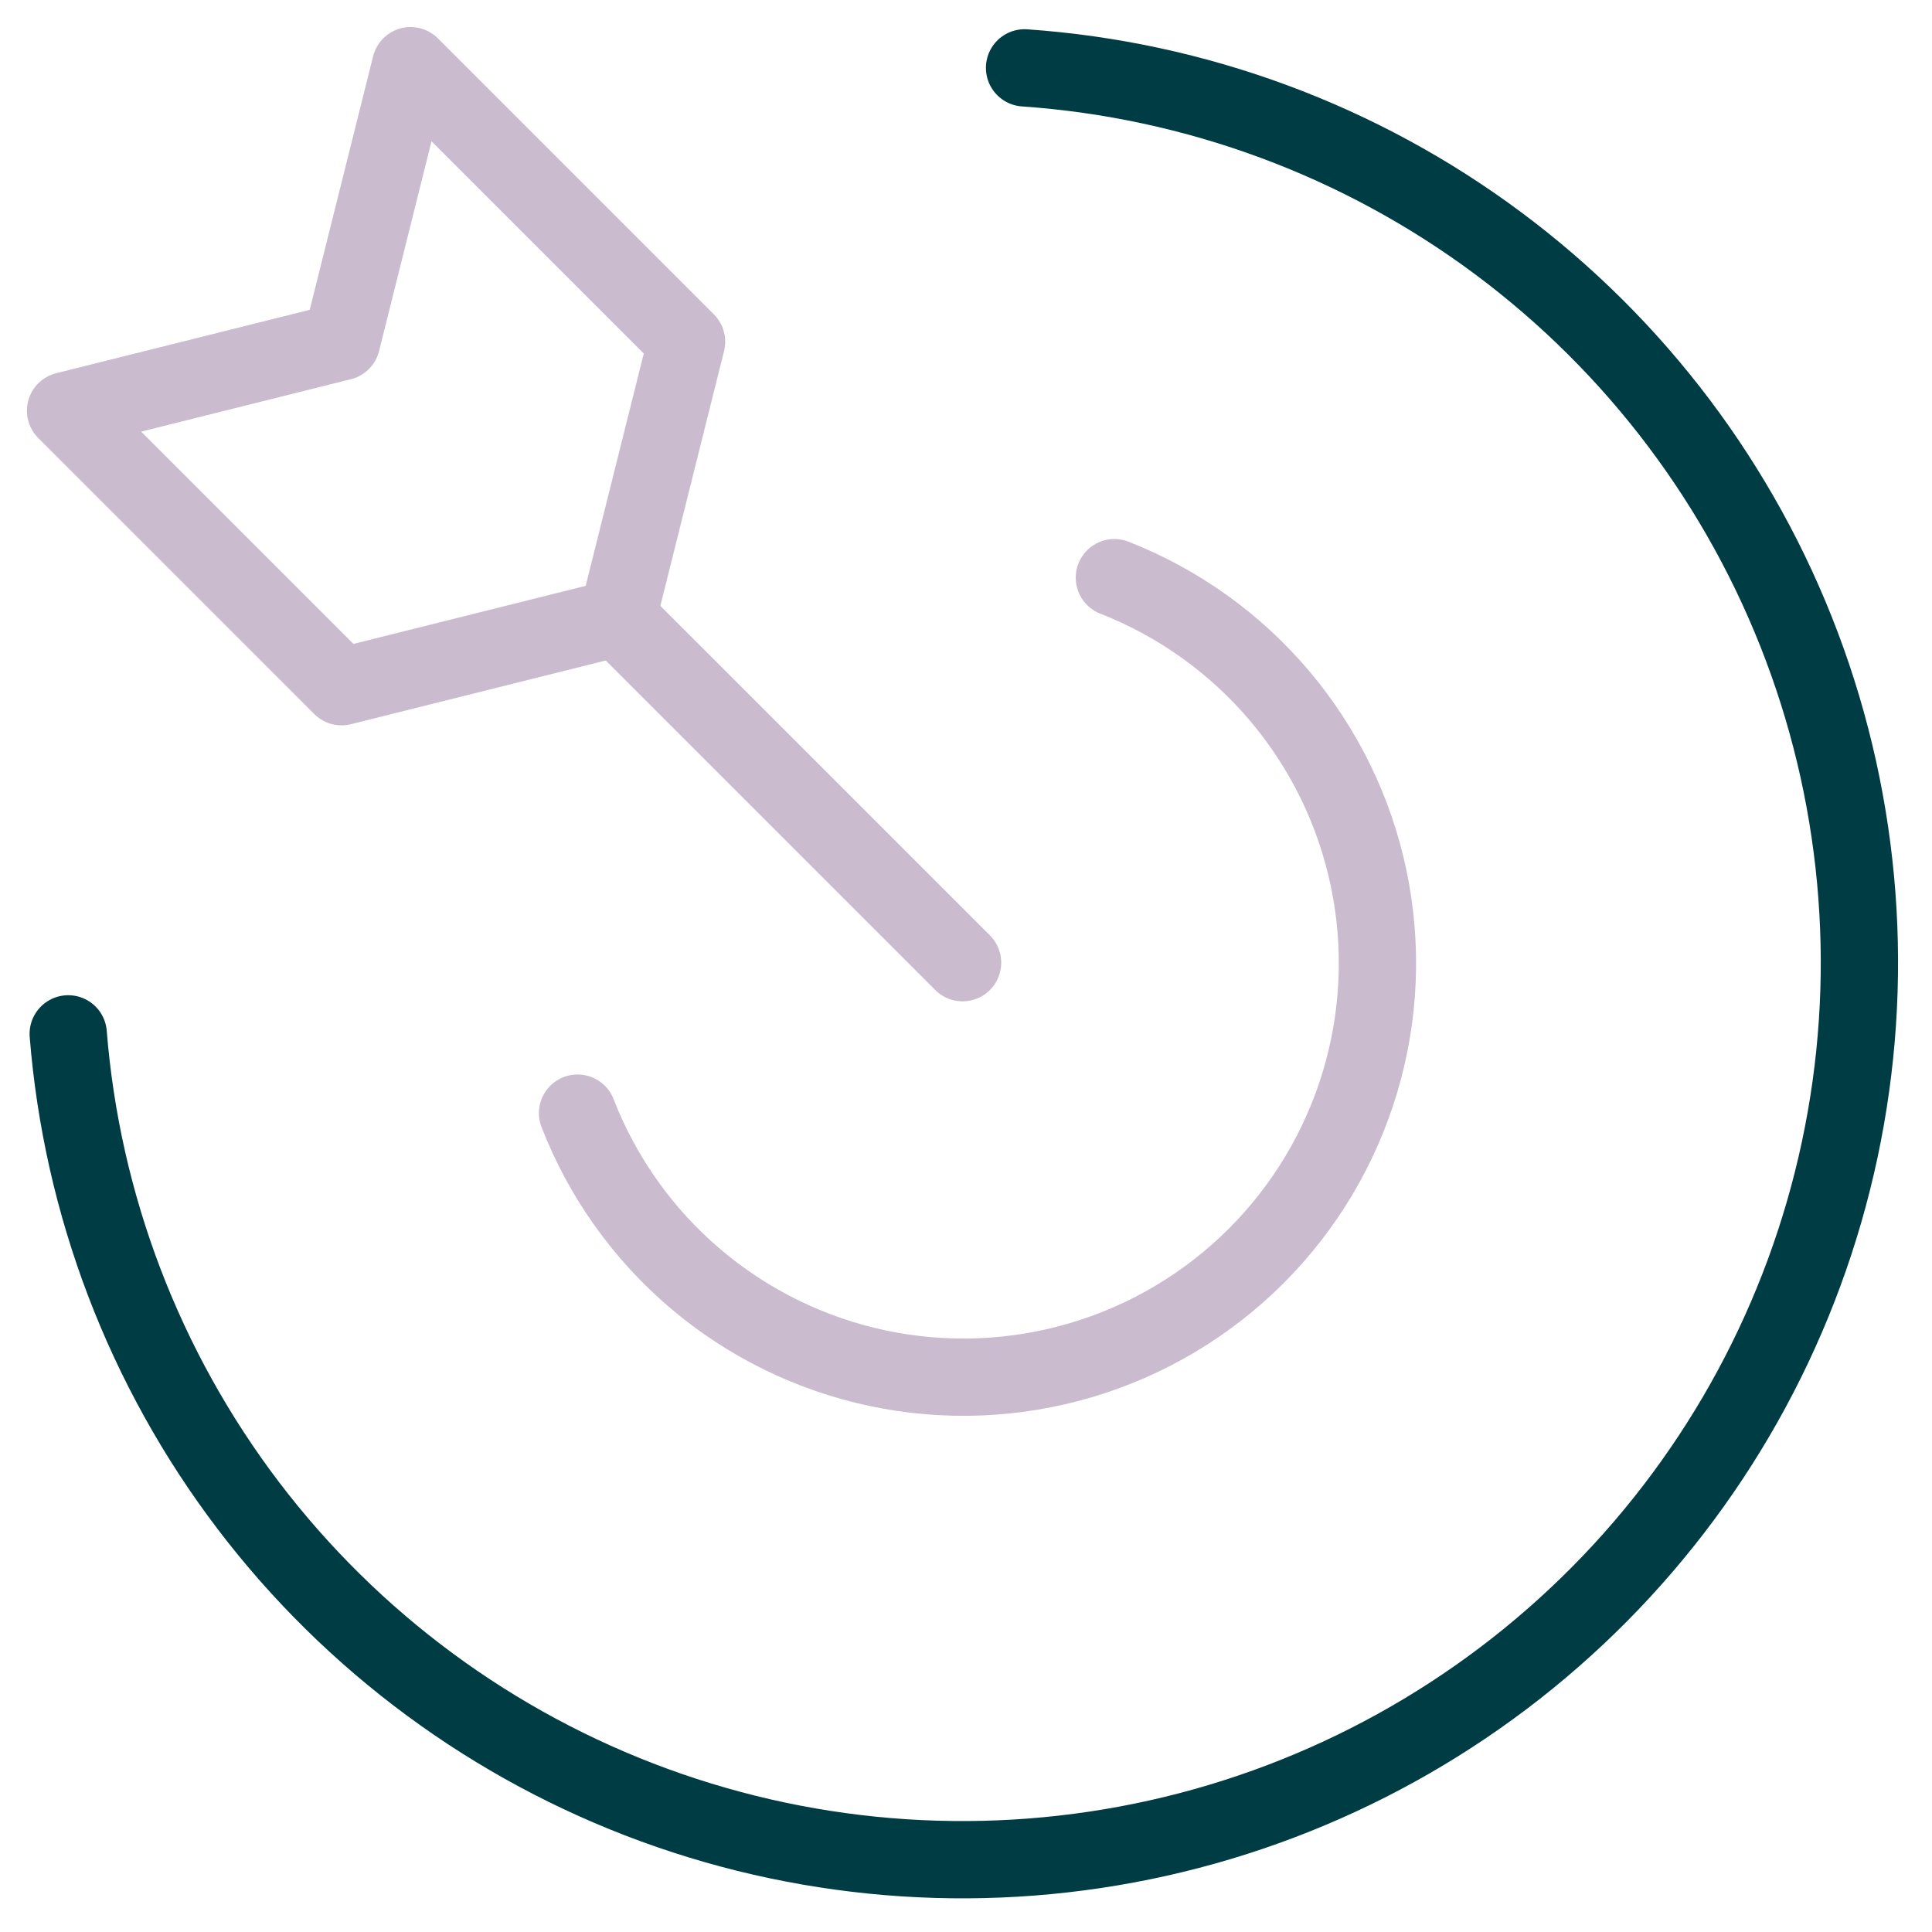
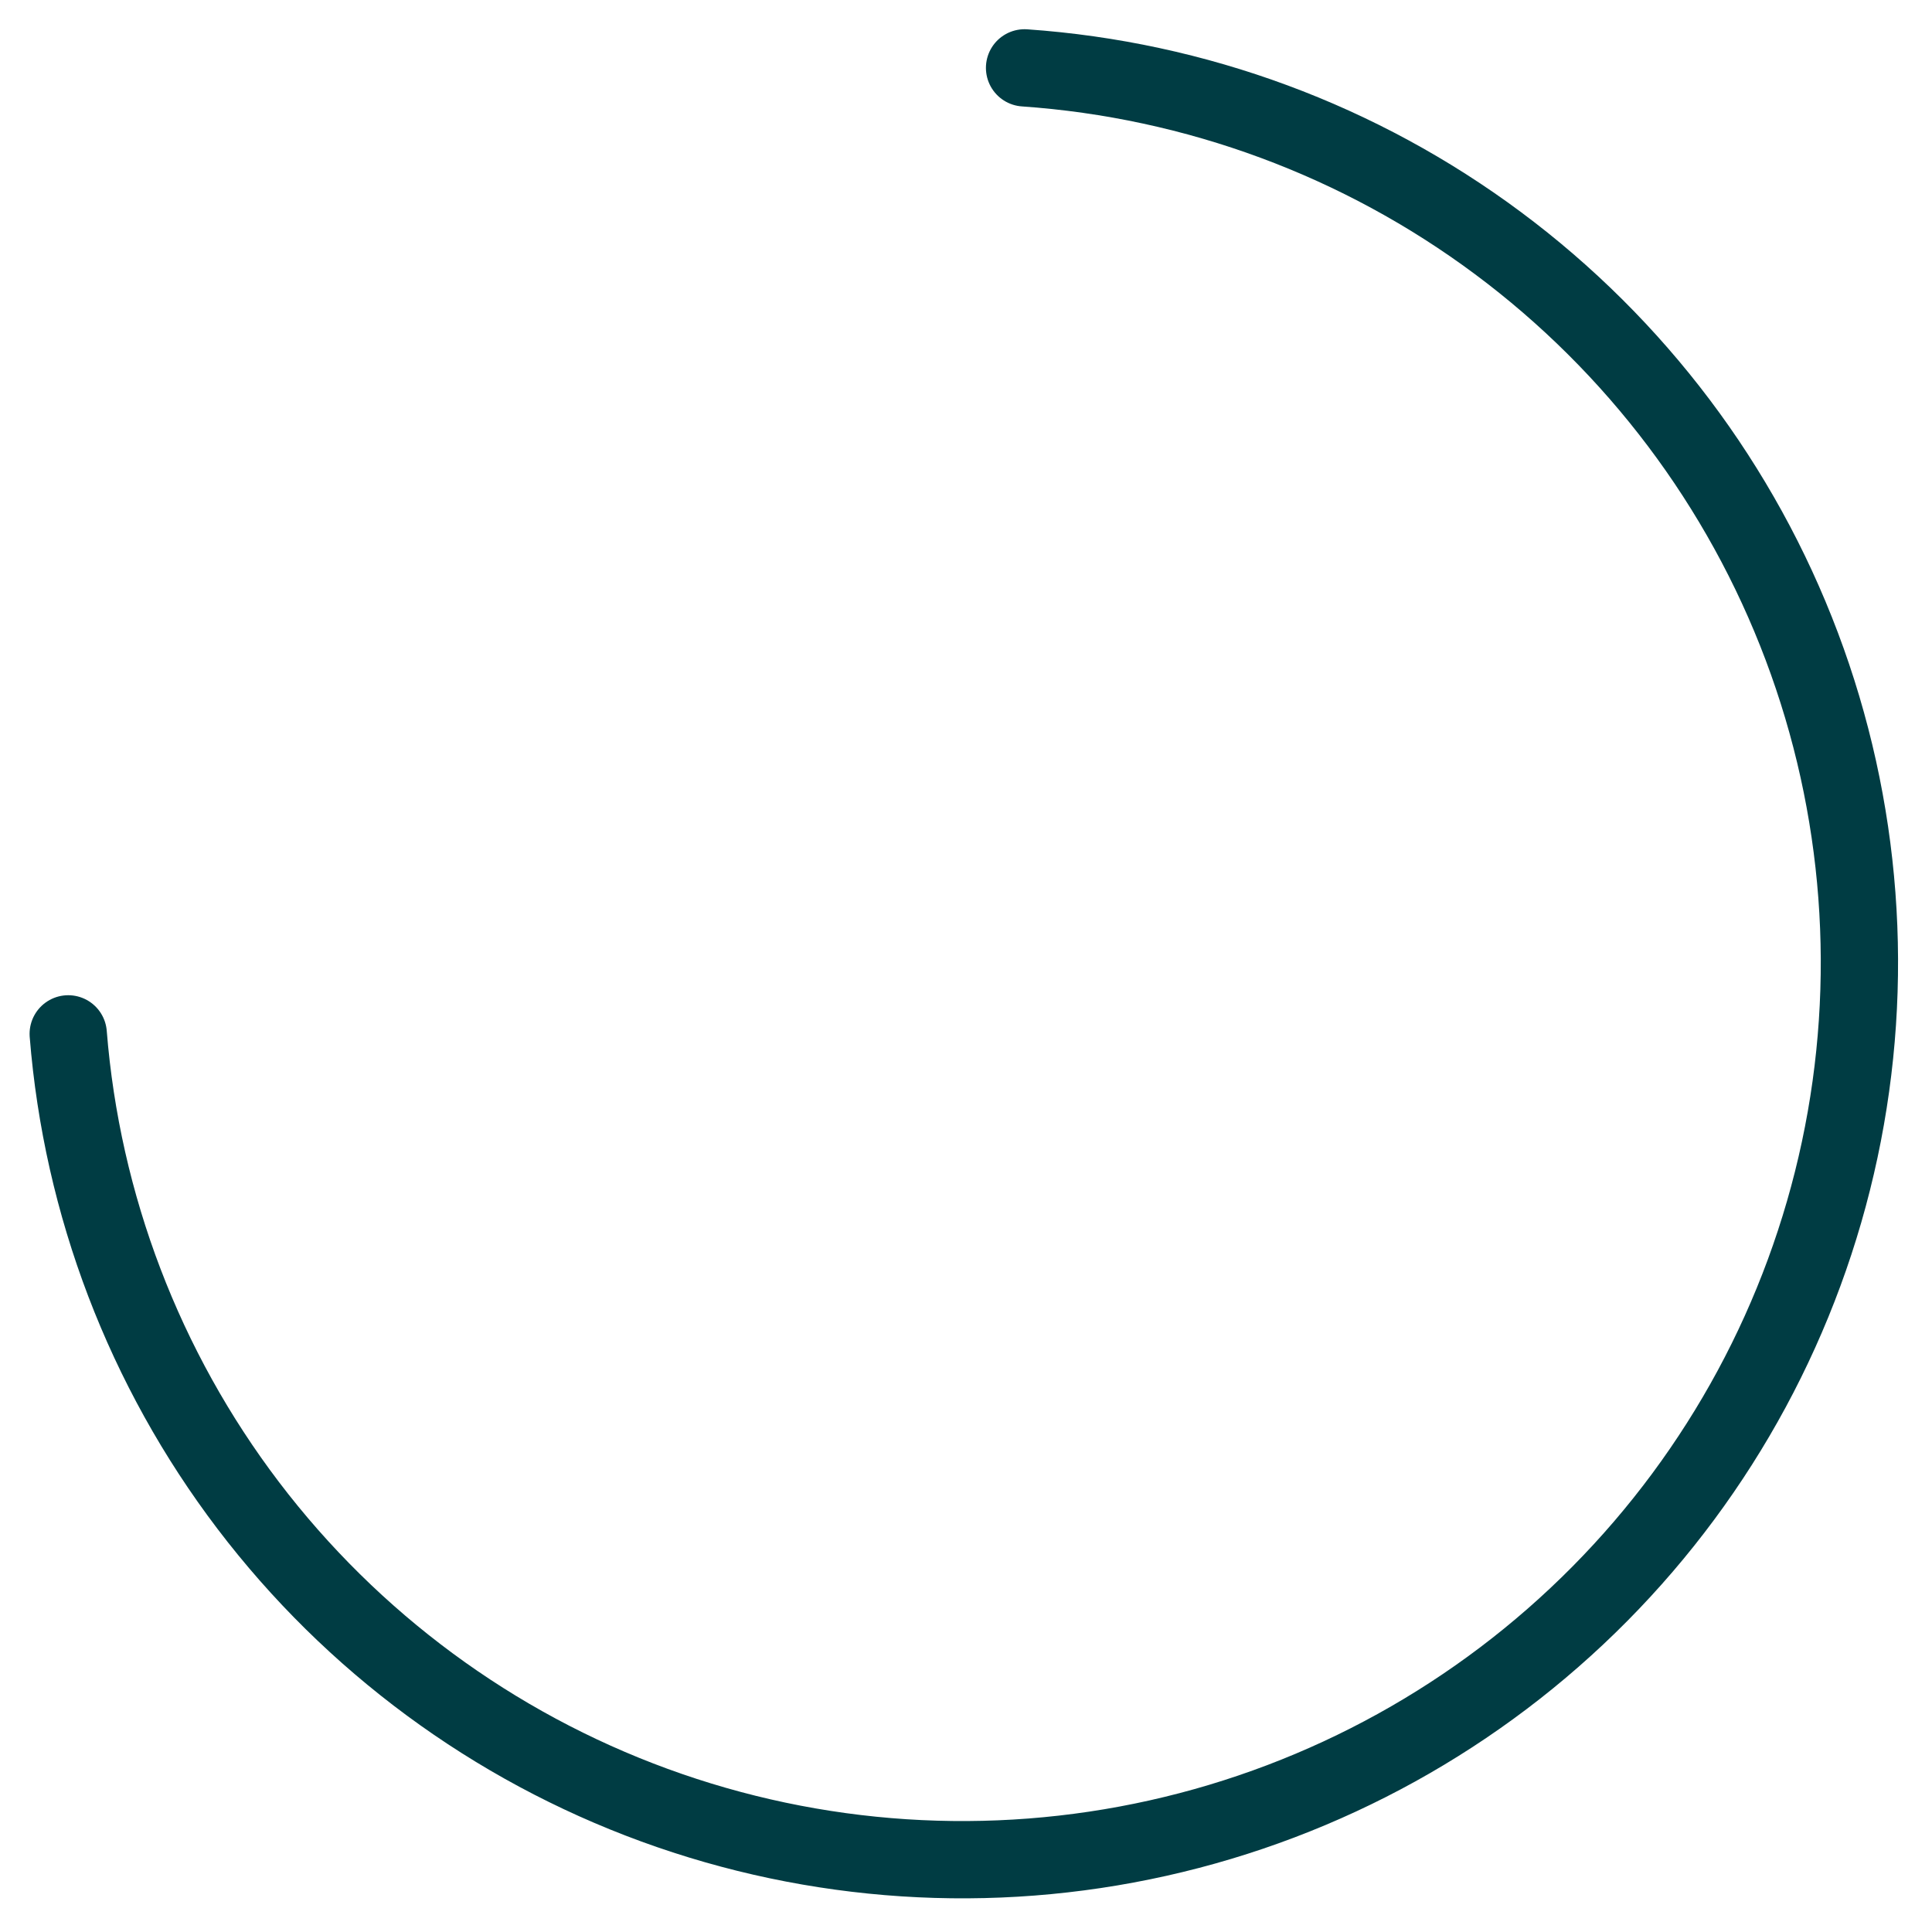
<svg xmlns="http://www.w3.org/2000/svg" width="80" height="80" viewBox="0 0 80 80" fill="none">
  <path d="M2.825 42.81C3.39 49.898 5.977 56.676 10.279 62.338C14.582 67.999 20.42 72.307 27.098 74.748C33.777 77.19 41.016 77.663 47.956 76.111C54.896 74.56 61.244 71.049 66.247 65.995C71.25 60.942 74.697 54.558 76.179 47.603C77.661 40.648 77.115 33.414 74.606 26.76C72.098 20.107 67.732 14.313 62.027 10.067C56.323 5.821 49.519 3.303 42.425 2.81" stroke="#003C43" stroke-width="3.2" stroke-linecap="round" stroke-linejoin="round" />
-   <path d="M23.915 46.092C24.947 48.748 26.625 51.105 28.796 52.949C30.968 54.794 33.565 56.068 36.353 56.657C39.141 57.245 42.032 57.13 44.764 56.32C47.496 55.511 49.983 54.033 52.001 52.021C54.018 50.009 55.502 47.525 56.318 44.795C57.135 42.066 57.258 39.175 56.676 36.386C56.095 33.596 54.828 30.996 52.989 28.819C51.15 26.643 48.797 24.959 46.144 23.92M39.858 39.863L25.572 25.578M25.572 25.578L14.144 28.435L2.715 17.006L14.144 14.149L17.001 2.72L28.429 14.149L25.572 25.578Z" stroke="#CABBCE" stroke-width="3.2" stroke-linecap="round" stroke-linejoin="round" />
</svg>